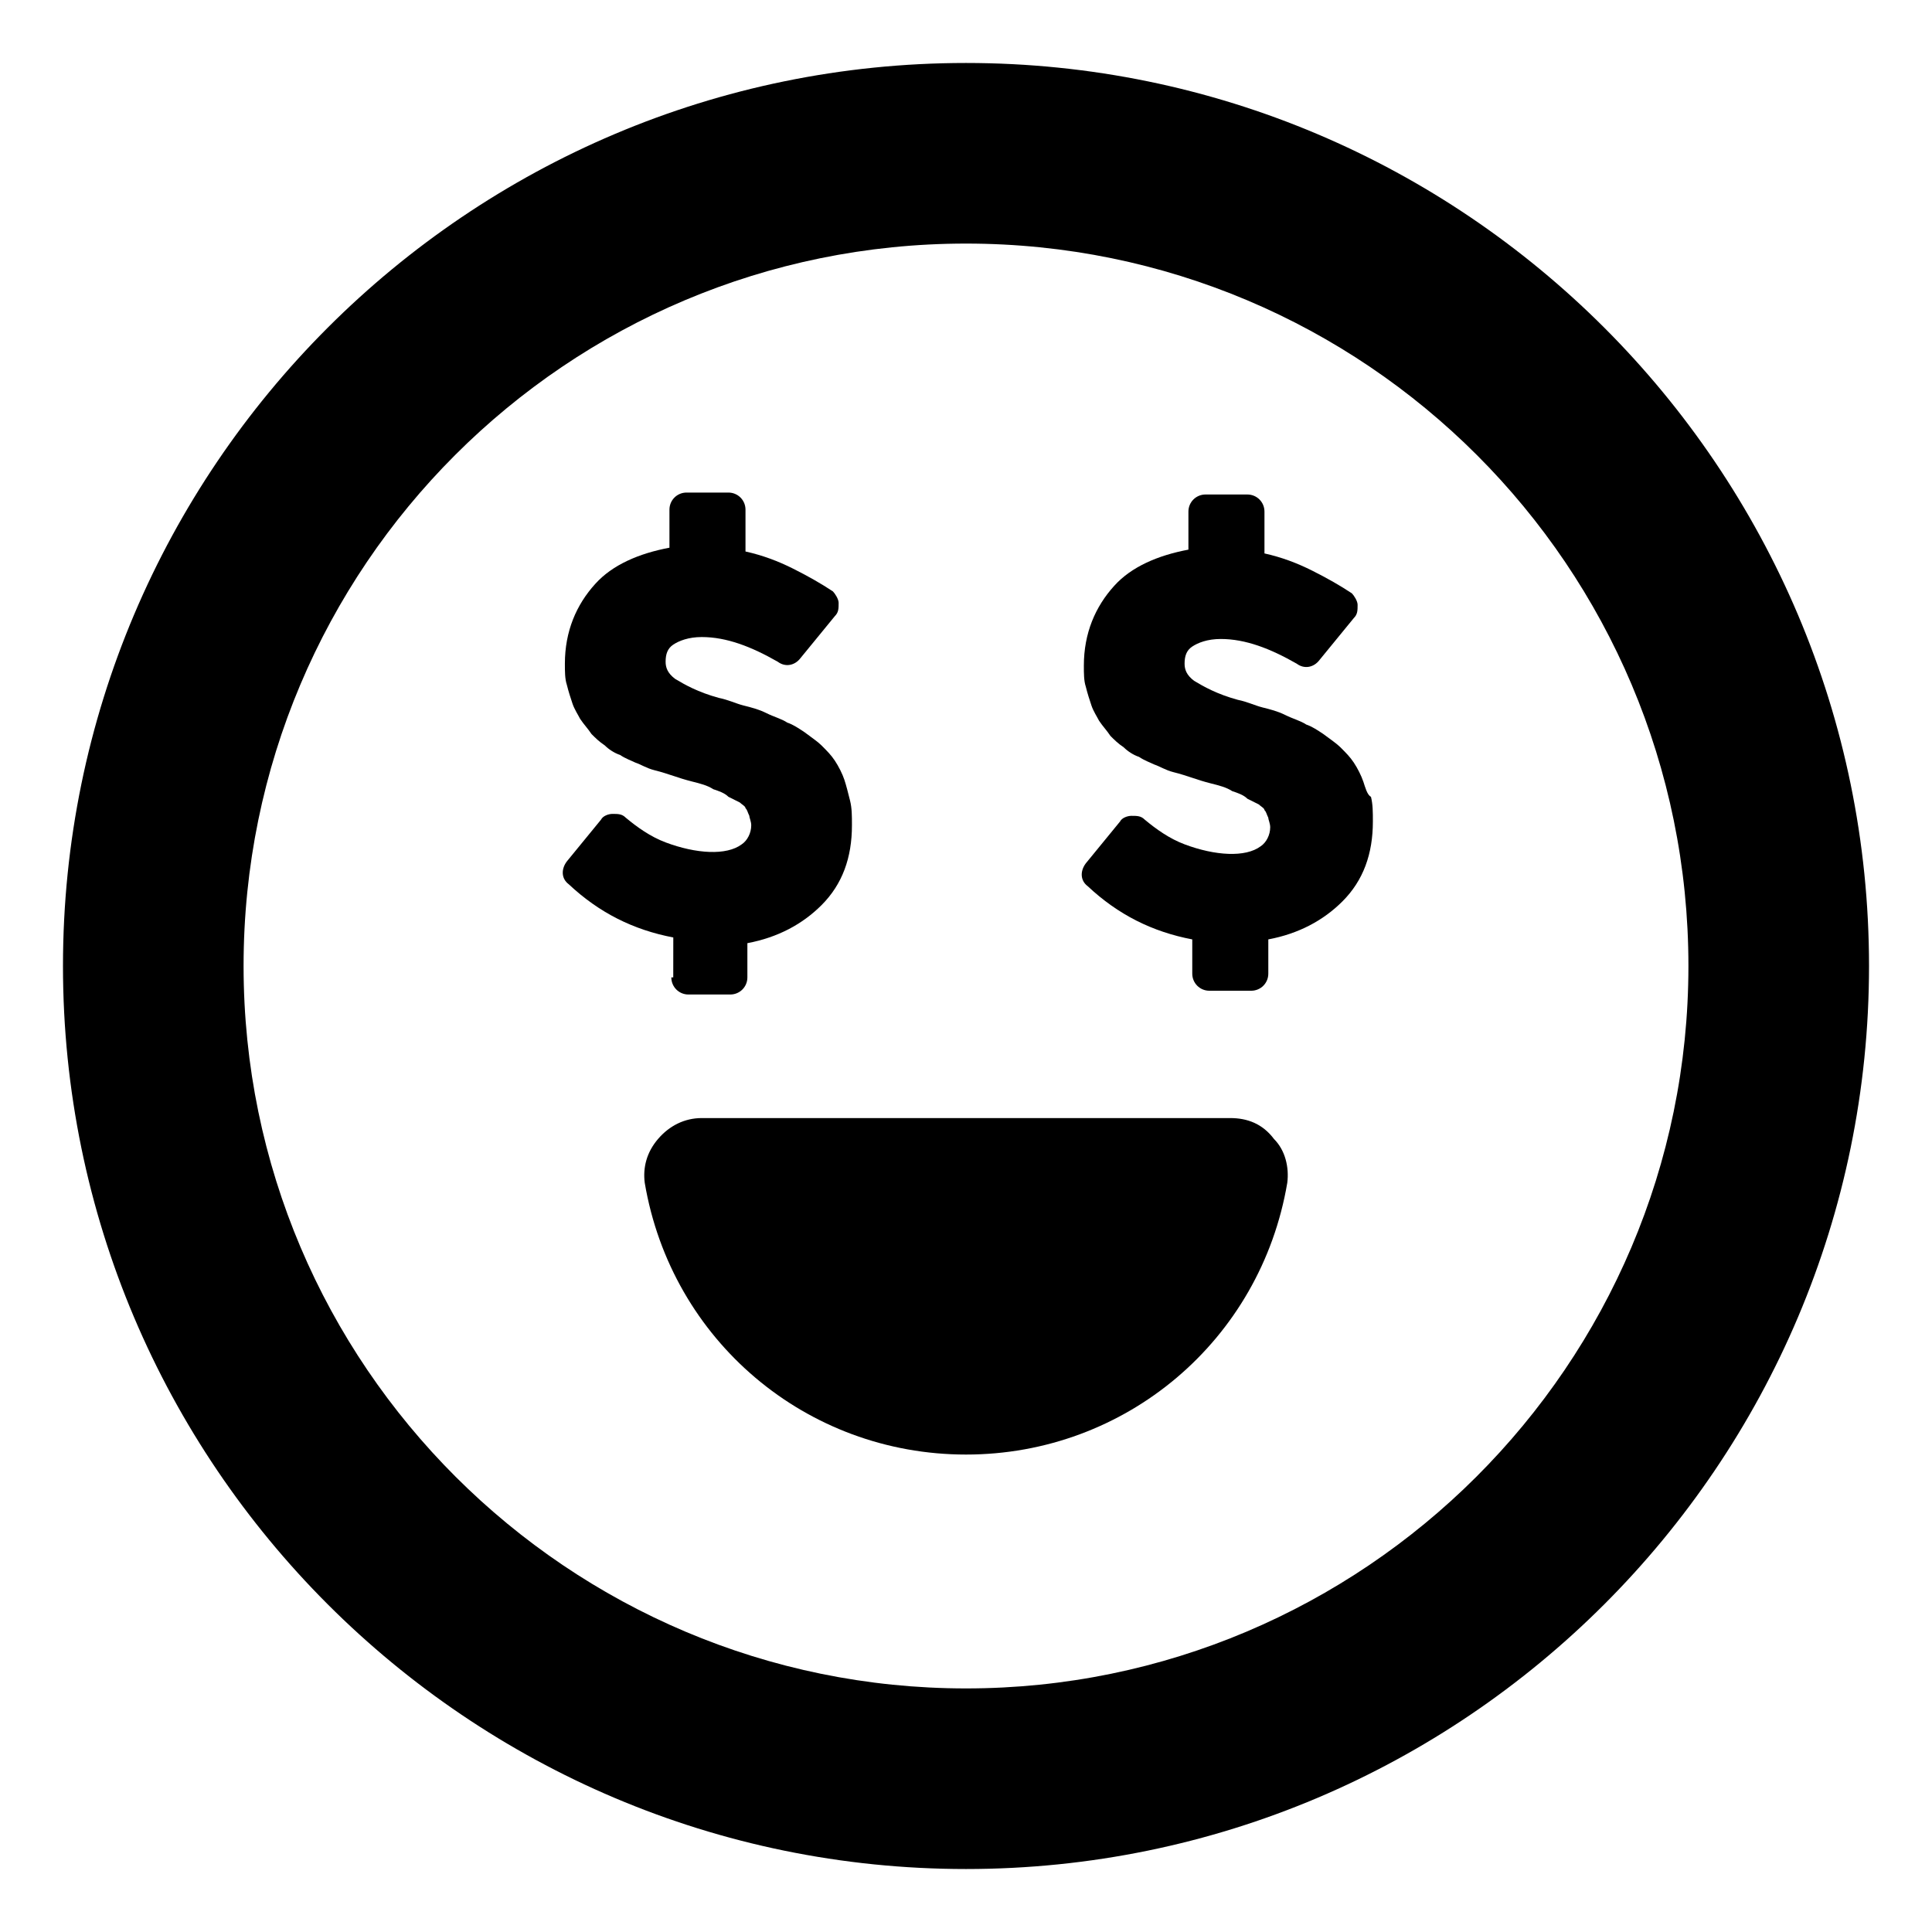
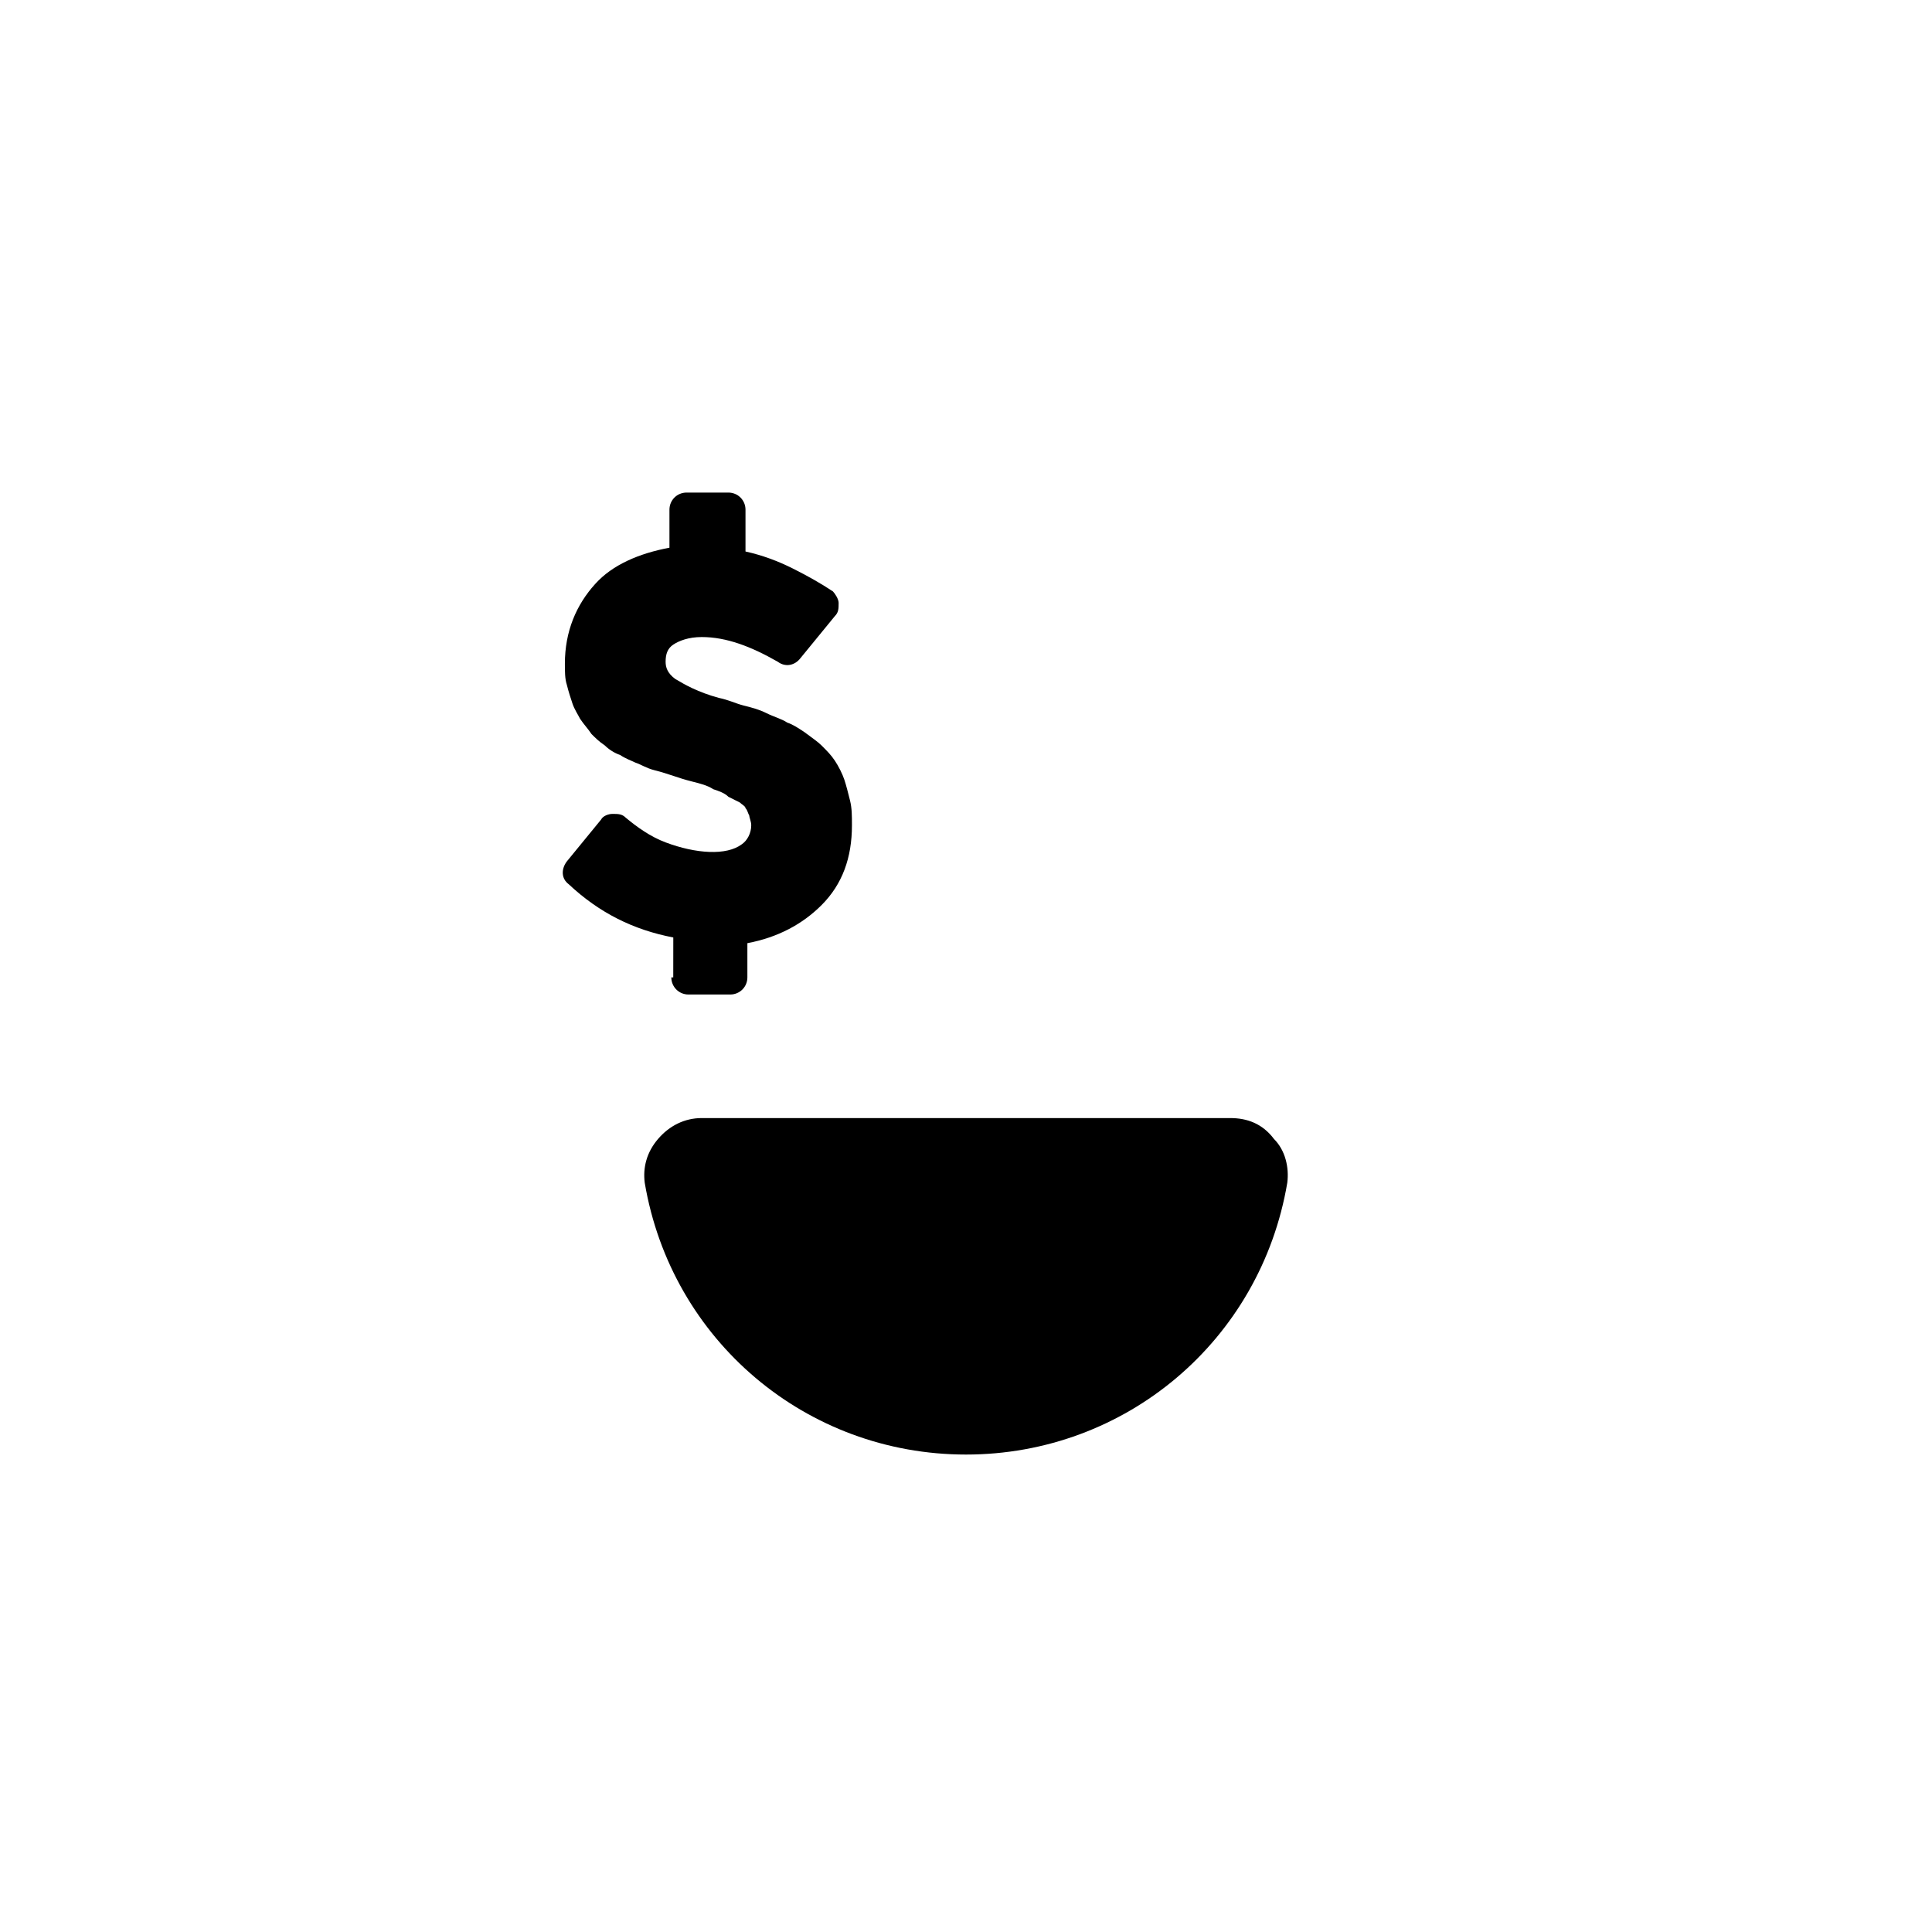
<svg xmlns="http://www.w3.org/2000/svg" fill="#000000" width="800px" height="800px" version="1.1" viewBox="144 144 512 512">
  <g>
-     <path d="m400 160.69c-132 0-239.31 107.31-239.31 239.31s107.31 239.31 239.31 239.31c132 0 239.31-107.31 239.31-239.31 0-132-107.31-239.31-239.31-239.31zm0 430.76c-105.3 0-191.45-85.648-191.45-191.45 0-105.8 85.648-191.45 191.45-191.45s191.45 85.648 191.45 191.45c-0.004 105.8-86.156 191.45-191.45 191.45z" />
    <path d="m470.03 440.3h-140.06c-4.535 0-8.566 2.016-11.586 5.543-3.023 3.527-4.031 7.559-3.527 11.586 7.055 41.816 42.824 72.043 85.145 72.043s78.09-30.23 85.145-72.043c0.504-4.031-0.504-8.566-3.527-11.586-3.023-4.031-7.055-5.543-11.59-5.543z" />
    <path d="m321.91 403.02c0 2.519 2.016 4.535 4.535 4.535h11.082c2.519 0 4.535-2.016 4.535-4.535v-9.07c8.062-1.512 14.609-5.039 19.648-10.078 5.543-5.543 8.062-12.594 8.062-21.16 0-2.519 0-4.535-0.504-6.551s-1.008-4.031-1.512-5.543c-0.504-1.512-1.512-3.527-2.519-5.039s-2.016-2.519-3.527-4.031c-1.008-1.008-2.519-2.016-4.535-3.527-1.512-1.008-3.023-2.016-4.535-2.519-1.512-1.008-3.527-1.512-5.543-2.519-2.016-1.008-4.031-1.512-6.047-2.016s-4.031-1.512-6.551-2.016c-5.543-1.512-9.07-3.527-11.586-5.039-2.016-1.512-2.519-3.023-2.519-4.535 0-2.016 0.504-3.527 2.016-4.535 1.512-1.008 4.031-2.016 7.559-2.016 6.551 0 13.098 2.519 20.152 6.551 2.016 1.512 4.535 1.008 6.047-1.008l9.07-11.082c1.008-1.008 1.008-2.016 1.008-3.527 0-1.008-1.008-2.519-1.512-3.023-3.023-2.016-6.551-4.031-10.578-6.047-4.031-2.016-8.062-3.527-12.594-4.535v-11.082c0-2.519-2.016-4.535-4.535-4.535h-11.082c-2.519 0-4.535 2.016-4.535 4.535v10.078c-8.062 1.512-15.113 4.535-19.648 9.574-5.039 5.543-8.062 12.594-8.062 21.16 0 2.016 0 4.031 0.504 5.543 0.504 2.016 1.008 3.527 1.512 5.039 0.504 1.512 1.512 3.023 2.016 4.031 1.008 1.512 2.016 2.519 3.023 4.031 1.008 1.008 2.016 2.016 3.527 3.023 1.008 1.008 2.519 2.016 4.031 2.519 1.512 1.008 3.023 1.512 4.031 2.016 1.512 0.504 3.023 1.512 5.039 2.016 2.016 0.504 3.527 1.008 5.039 1.512 1.512 0.504 3.023 1.008 5.039 1.512s4.031 1.008 5.543 2.016c1.512 0.504 3.023 1.008 4.031 2.016 1.008 0.504 2.016 1.008 3.023 1.512 0.504 0.504 1.512 1.008 1.512 1.512 0.504 0.504 0.504 1.008 1.008 2.016 0 0.504 0.504 1.512 0.504 2.519 0 2.016-1.008 4.031-2.519 5.039-4.031 3.023-12.09 2.519-20.152-0.504-4.031-1.512-7.559-4.031-10.578-6.551-1.008-1.008-2.016-1.008-3.527-1.008-1.008 0-2.519 0.504-3.023 1.512l-9.07 11.082c-1.512 2.016-1.512 4.535 0.504 6.047 8.062 7.559 17.129 12.09 27.711 14.105l-0.012 10.582z" />
-     <path d="m505.29 351.13c-0.504-1.512-1.512-3.527-2.519-5.039-1.008-1.512-2.016-2.519-3.527-4.031-1.008-1.008-2.519-2.016-4.535-3.527-1.512-1.008-3.023-2.016-4.535-2.519-1.512-1.008-3.527-1.512-5.543-2.519-2.016-1.008-4.031-1.512-6.047-2.016-2.016-0.504-4.031-1.512-6.551-2.016-5.543-1.512-9.07-3.527-11.586-5.039-2.016-1.512-2.519-3.023-2.519-4.535 0-2.016 0.504-3.527 2.016-4.535 1.512-1.008 4.031-2.016 7.559-2.016 6.551 0 13.098 2.519 20.152 6.551 2.016 1.512 4.535 1.008 6.047-1.008l9.07-11.082c1.008-1.008 1.008-2.016 1.008-3.527 0-1.008-1.008-2.519-1.512-3.023-3.023-2.016-6.551-4.031-10.578-6.047-4.031-2.016-8.062-3.527-12.594-4.535v-11.082c0-2.519-2.016-4.535-4.535-4.535h-11.082c-2.519 0-4.535 2.016-4.535 4.535v10.078c-8.062 1.512-15.113 4.535-19.648 9.574-5.039 5.543-8.062 12.594-8.062 21.16 0 2.016 0 4.031 0.504 5.543 0.504 2.016 1.008 3.527 1.512 5.039 0.504 1.512 1.512 3.023 2.016 4.031 1.008 1.512 2.016 2.519 3.023 4.031 1.008 1.008 2.016 2.016 3.527 3.023 1.008 1.008 2.519 2.016 4.031 2.519 1.512 1.008 3.023 1.512 4.031 2.016 1.512 0.504 3.023 1.512 5.039 2.016 2.016 0.504 3.527 1.008 5.039 1.512s3.023 1.008 5.039 1.512c2.016 0.504 4.031 1.008 5.543 2.016 1.512 0.504 3.023 1.008 4.031 2.016 1.008 0.504 2.016 1.008 3.023 1.512 0.504 0.504 1.512 1.008 1.512 1.512 0.504 0.504 0.504 1.008 1.008 2.016 0 0.504 0.504 1.512 0.504 2.519 0 2.016-1.008 4.031-2.519 5.039-4.031 3.023-12.09 2.519-20.152-0.504-4.031-1.512-7.559-4.031-10.578-6.551-1.008-1.008-2.016-1.008-3.527-1.008-1.008 0-2.519 0.504-3.023 1.512l-9.07 11.082c-1.512 2.016-1.512 4.535 0.504 6.047 8.062 7.559 17.129 12.09 27.711 14.105v9.07c0 2.519 2.016 4.535 4.535 4.535h11.082c2.519 0 4.535-2.016 4.535-4.535v-9.07c8.062-1.512 14.609-5.039 19.648-10.078 5.543-5.543 8.062-12.594 8.062-21.16 0-2.519 0-4.535-0.504-6.551-1.02-0.504-1.523-2.519-2.027-4.031z" />
  </g>
</svg>